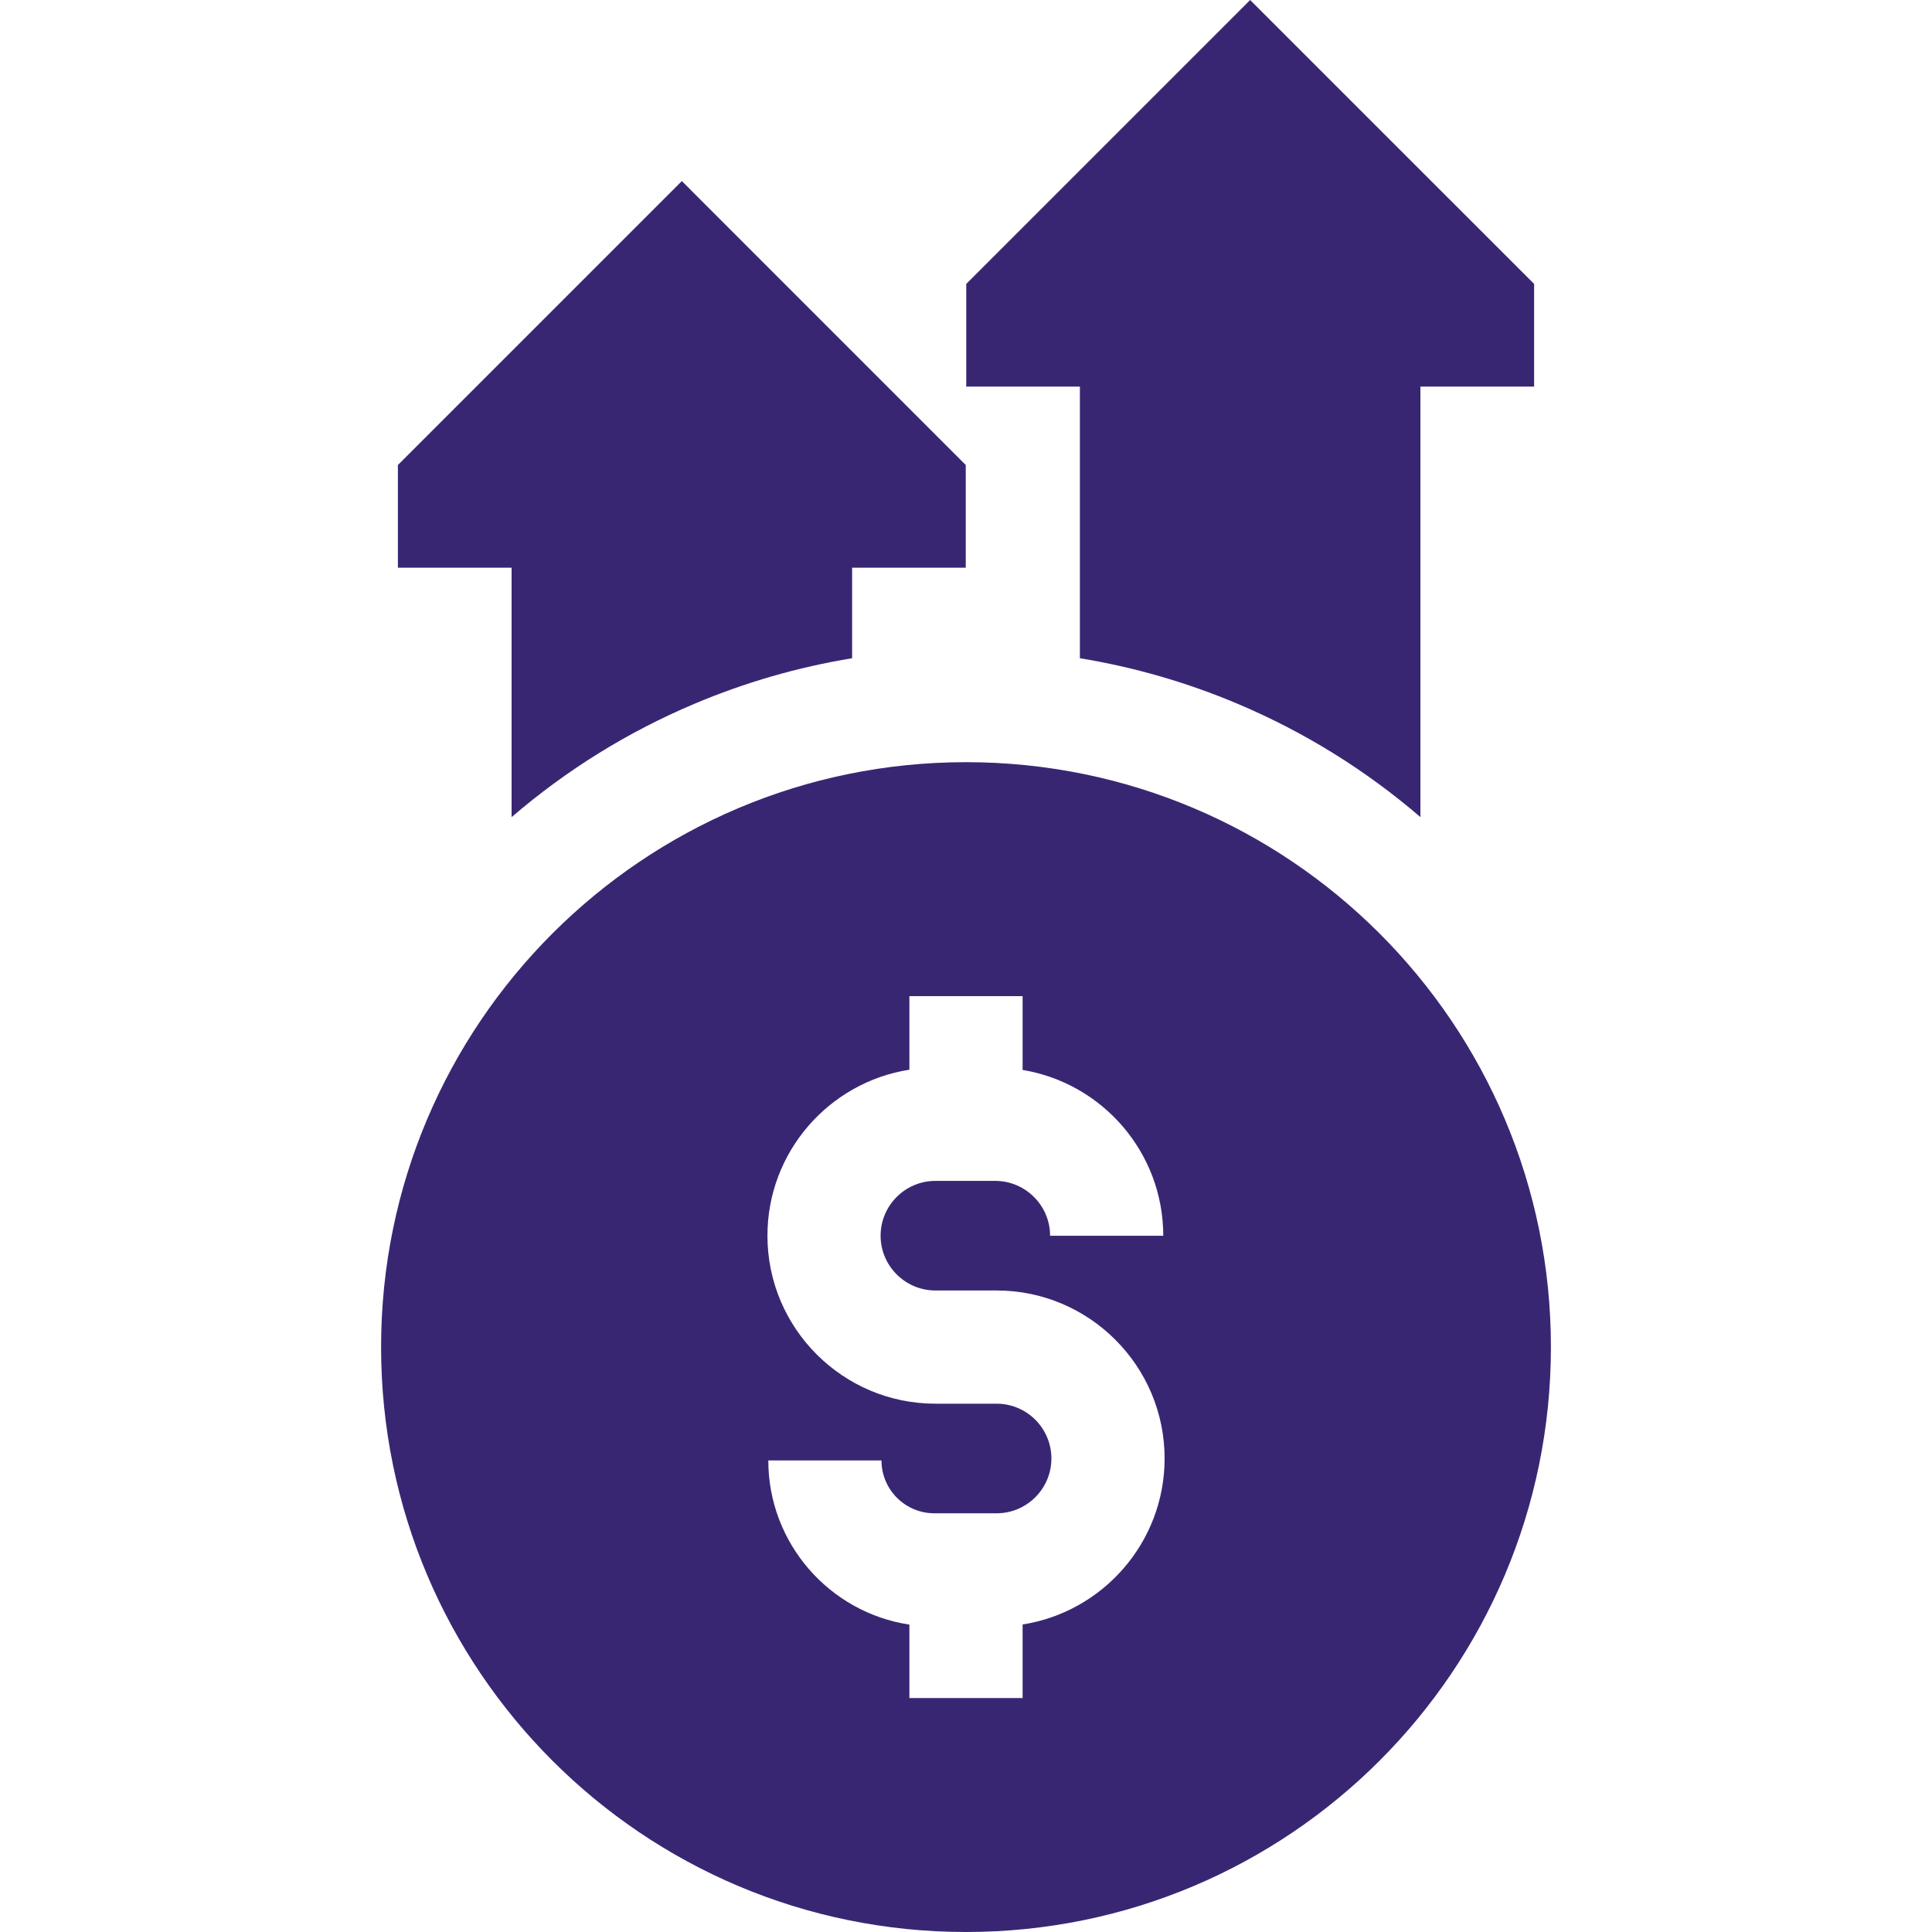
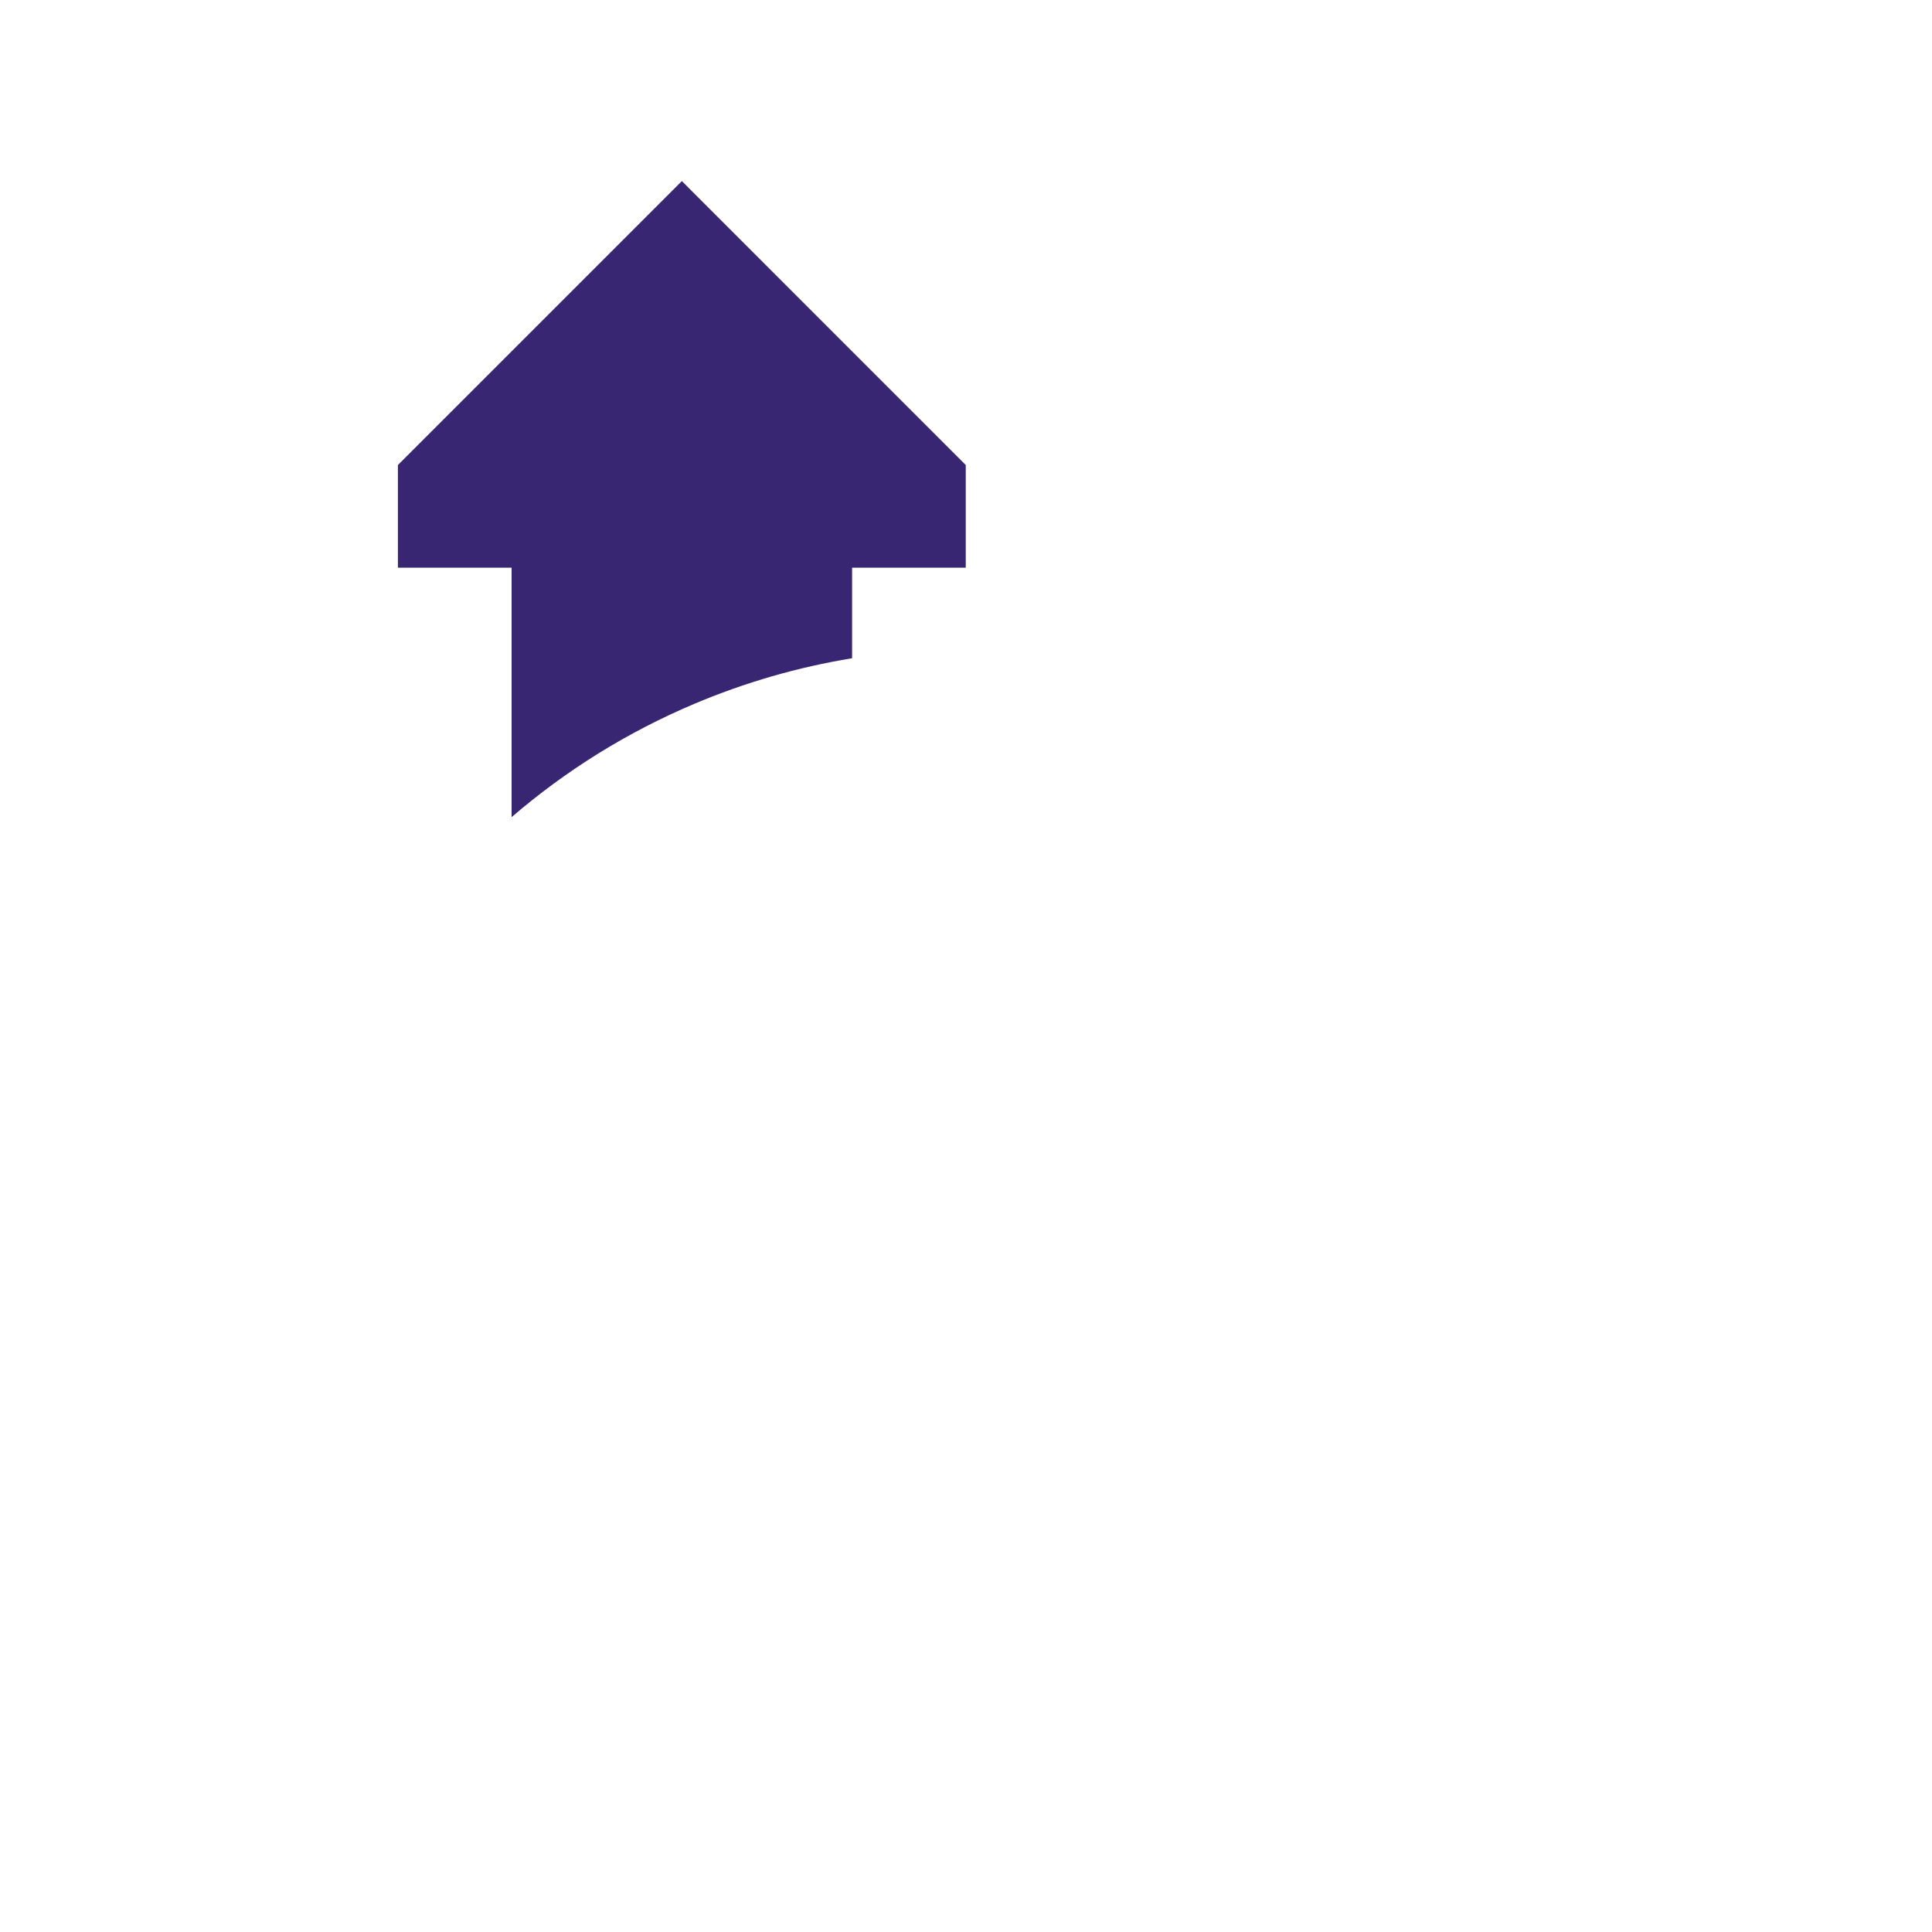
<svg xmlns="http://www.w3.org/2000/svg" width="40" height="40" viewBox="0 0 40 40" fill="none">
  <g clip-path="url(#clip0_76_33)">
-     <path d="M7.89 27.89C7.89 34.578 13.312 40 20 40C26.688 40 32.11 34.578 32.11 27.89C32.11 21.202 26.688 15.78 20 15.78C13.312 15.78 7.89 21.202 7.89 27.89ZM18.828 22.147V20.624H21.172V22.152C22.822 22.424 24.084 23.86 24.084 25.585H21.741C21.741 24.959 21.231 24.449 20.605 24.449H19.367C18.741 24.449 18.232 24.958 18.232 25.584C18.232 26.209 18.741 26.718 19.367 26.718H20.634C22.551 26.718 24.112 28.279 24.112 30.196C24.112 31.931 22.835 33.373 21.172 33.633V35.156H18.828V33.636C17.177 33.386 15.907 31.957 15.907 30.237H18.25C18.25 30.84 18.741 31.331 19.344 31.331H20.634C21.259 31.331 21.768 30.822 21.768 30.196C21.768 29.571 21.259 29.062 20.634 29.062H19.367C17.449 29.062 15.889 27.501 15.889 25.584C15.889 23.849 17.165 22.407 18.828 22.147Z" fill="#392673" />
-     <path d="M22.358 13.628C23.479 13.812 24.572 14.127 25.627 14.573C27.008 15.157 28.276 15.944 29.408 16.917V8.004H31.762V5.878L25.883 0L20.005 5.878V8.004H22.358V13.628Z" fill="#392673" />
    <path d="M10.592 16.918C11.724 15.944 12.992 15.157 14.373 14.573C15.428 14.127 16.521 13.812 17.642 13.628V11.754H19.995V9.628L14.117 3.749L8.238 9.628V11.754H10.592V16.918Z" fill="#392673" />
  </g>
  <defs>
    <clipPath id="clip0_76_33">
      <rect width="40" height="40" fill="white" />
    </clipPath>
  </defs>
</svg>